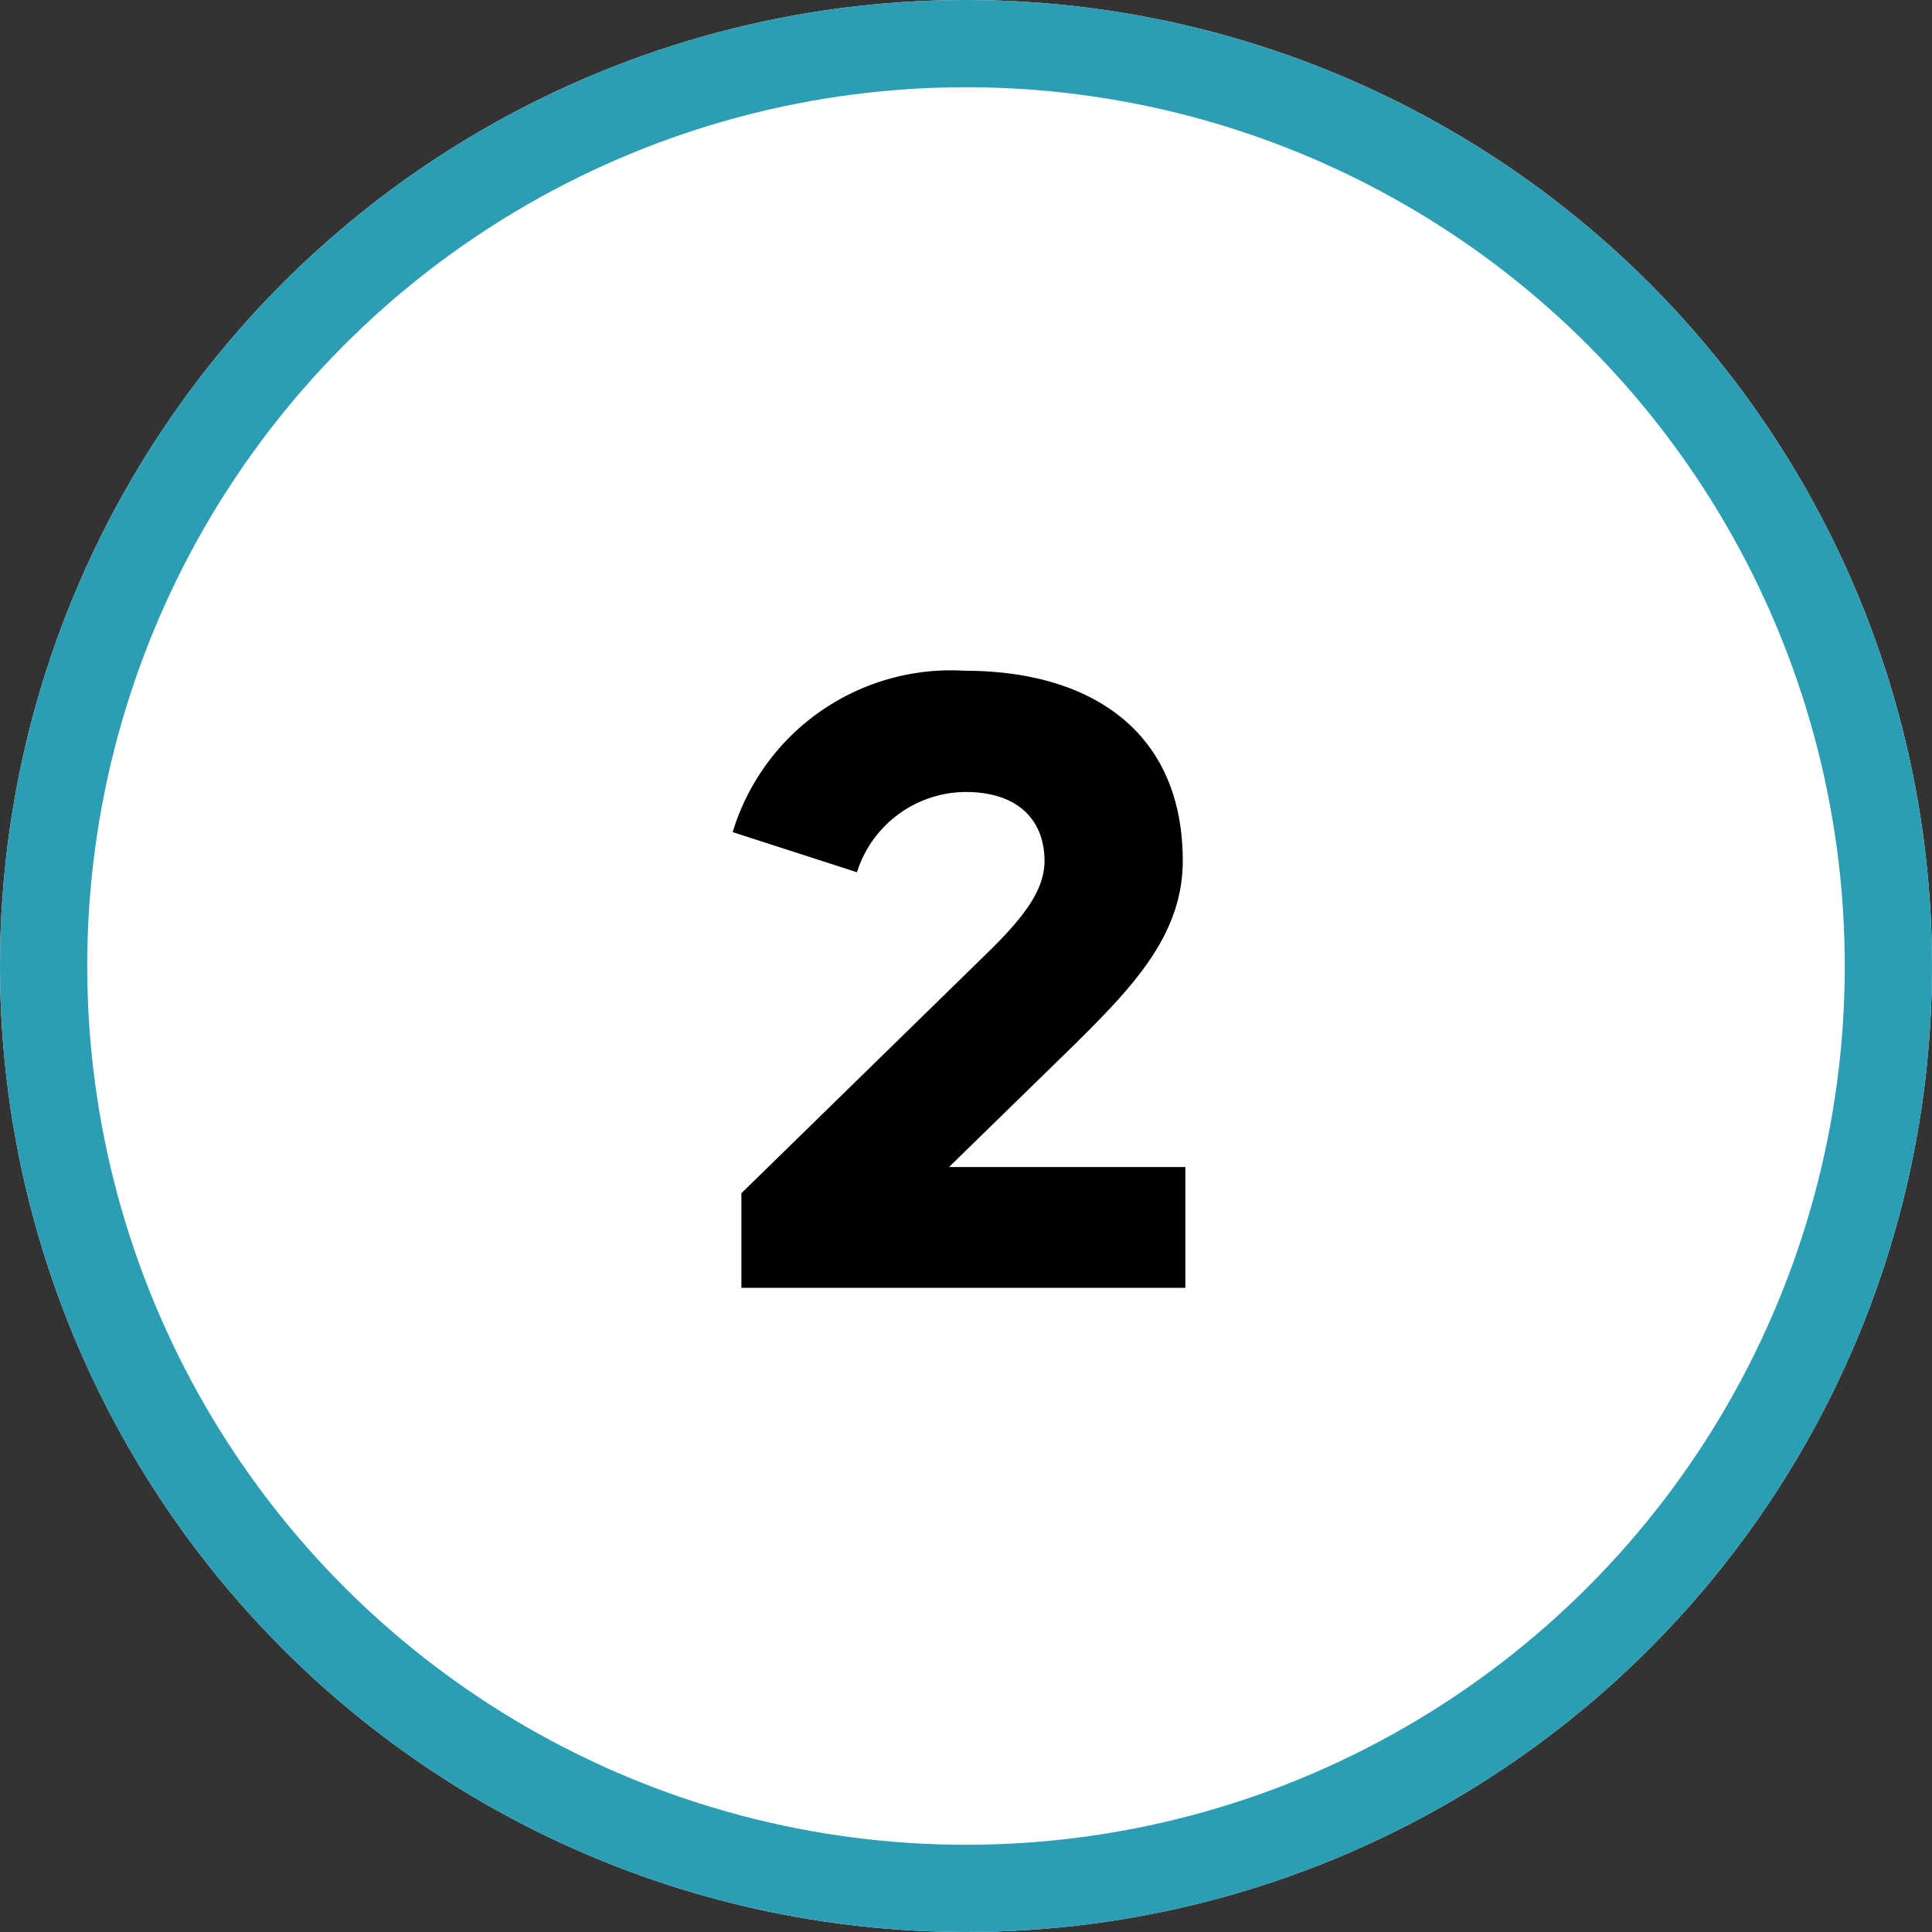
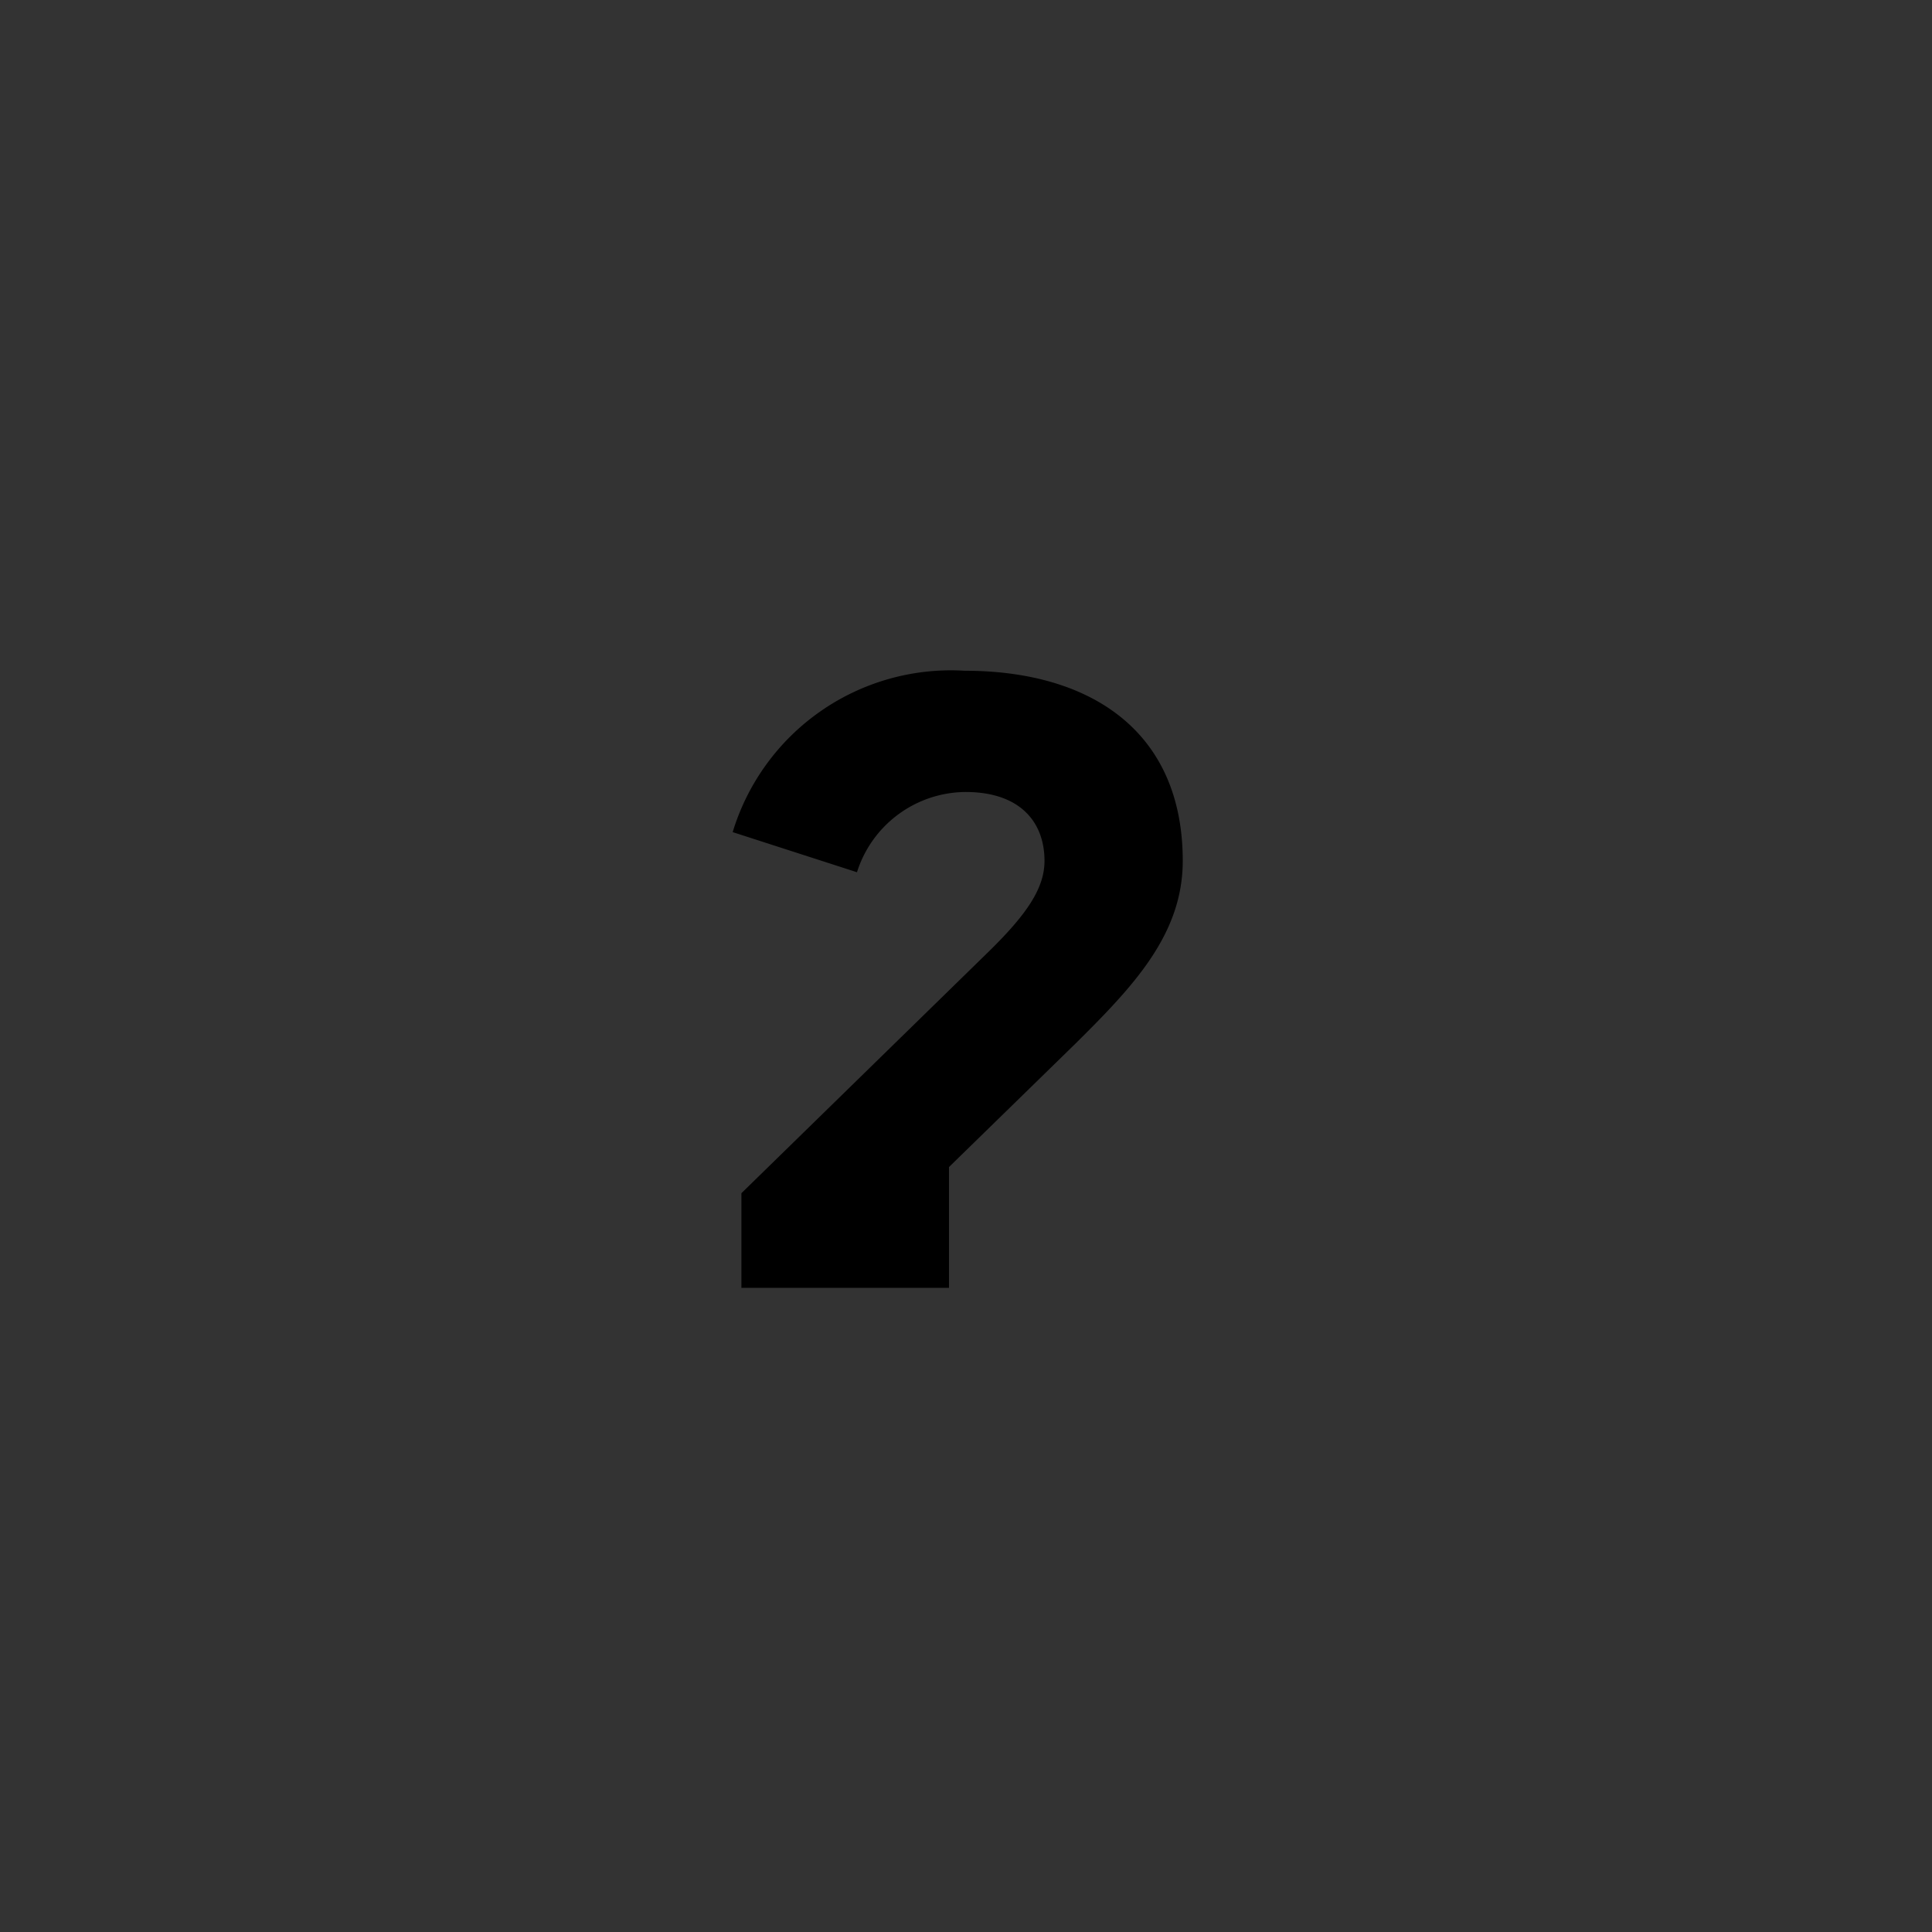
<svg xmlns="http://www.w3.org/2000/svg" id="Layer_1" data-name="Layer 1" width="0.62in" height="0.62in" viewBox="0 0 44.3 44.3">
  <rect x="0" y="0" width="44.3" height="44.3" fill="#333333" stroke="none" />
  <defs>
    <style>.cls-1{fill:#fff;}.cls-2{fill:none;stroke:#2b9eb3;stroke-width:2px;}.cls-3{isolation:isolate;}</style>
  </defs>
  <title>howitworks_2_mobile</title>
  <g id="Group_1253" data-name="Group 1253">
    <g id="Ellipse_129" data-name="Ellipse 129">
-       <circle class="cls-1" cx="22.15" cy="22.15" r="22.15" />
-       <circle class="cls-2" cx="22.15" cy="22.15" r="21.15" />
-     </g>
+       </g>
    <g id="_2" data-name=" 2" class="cls-3">
      <g class="cls-3">
-         <path d="M16.8,19.08a5.23,5.23,0,0,1,5.32-3.7c2.88,0,5,1.38,5,4.36,0,1.69-1.14,2.88-2.45,4.18l-2.91,2.84h5.42v2.77H17V27.36l5.66-5.53c.88-.86,1.29-1.46,1.29-2.09,0-.9-.57-1.58-1.81-1.58A2.63,2.63,0,0,0,19.65,20Z" />
+         <path d="M16.8,19.08a5.23,5.23,0,0,1,5.32-3.7c2.88,0,5,1.38,5,4.36,0,1.69-1.14,2.88-2.45,4.18l-2.91,2.84v2.77H17V27.36l5.66-5.53c.88-.86,1.29-1.46,1.29-2.09,0-.9-.57-1.58-1.81-1.58A2.63,2.63,0,0,0,19.65,20Z" />
      </g>
    </g>
  </g>
</svg>